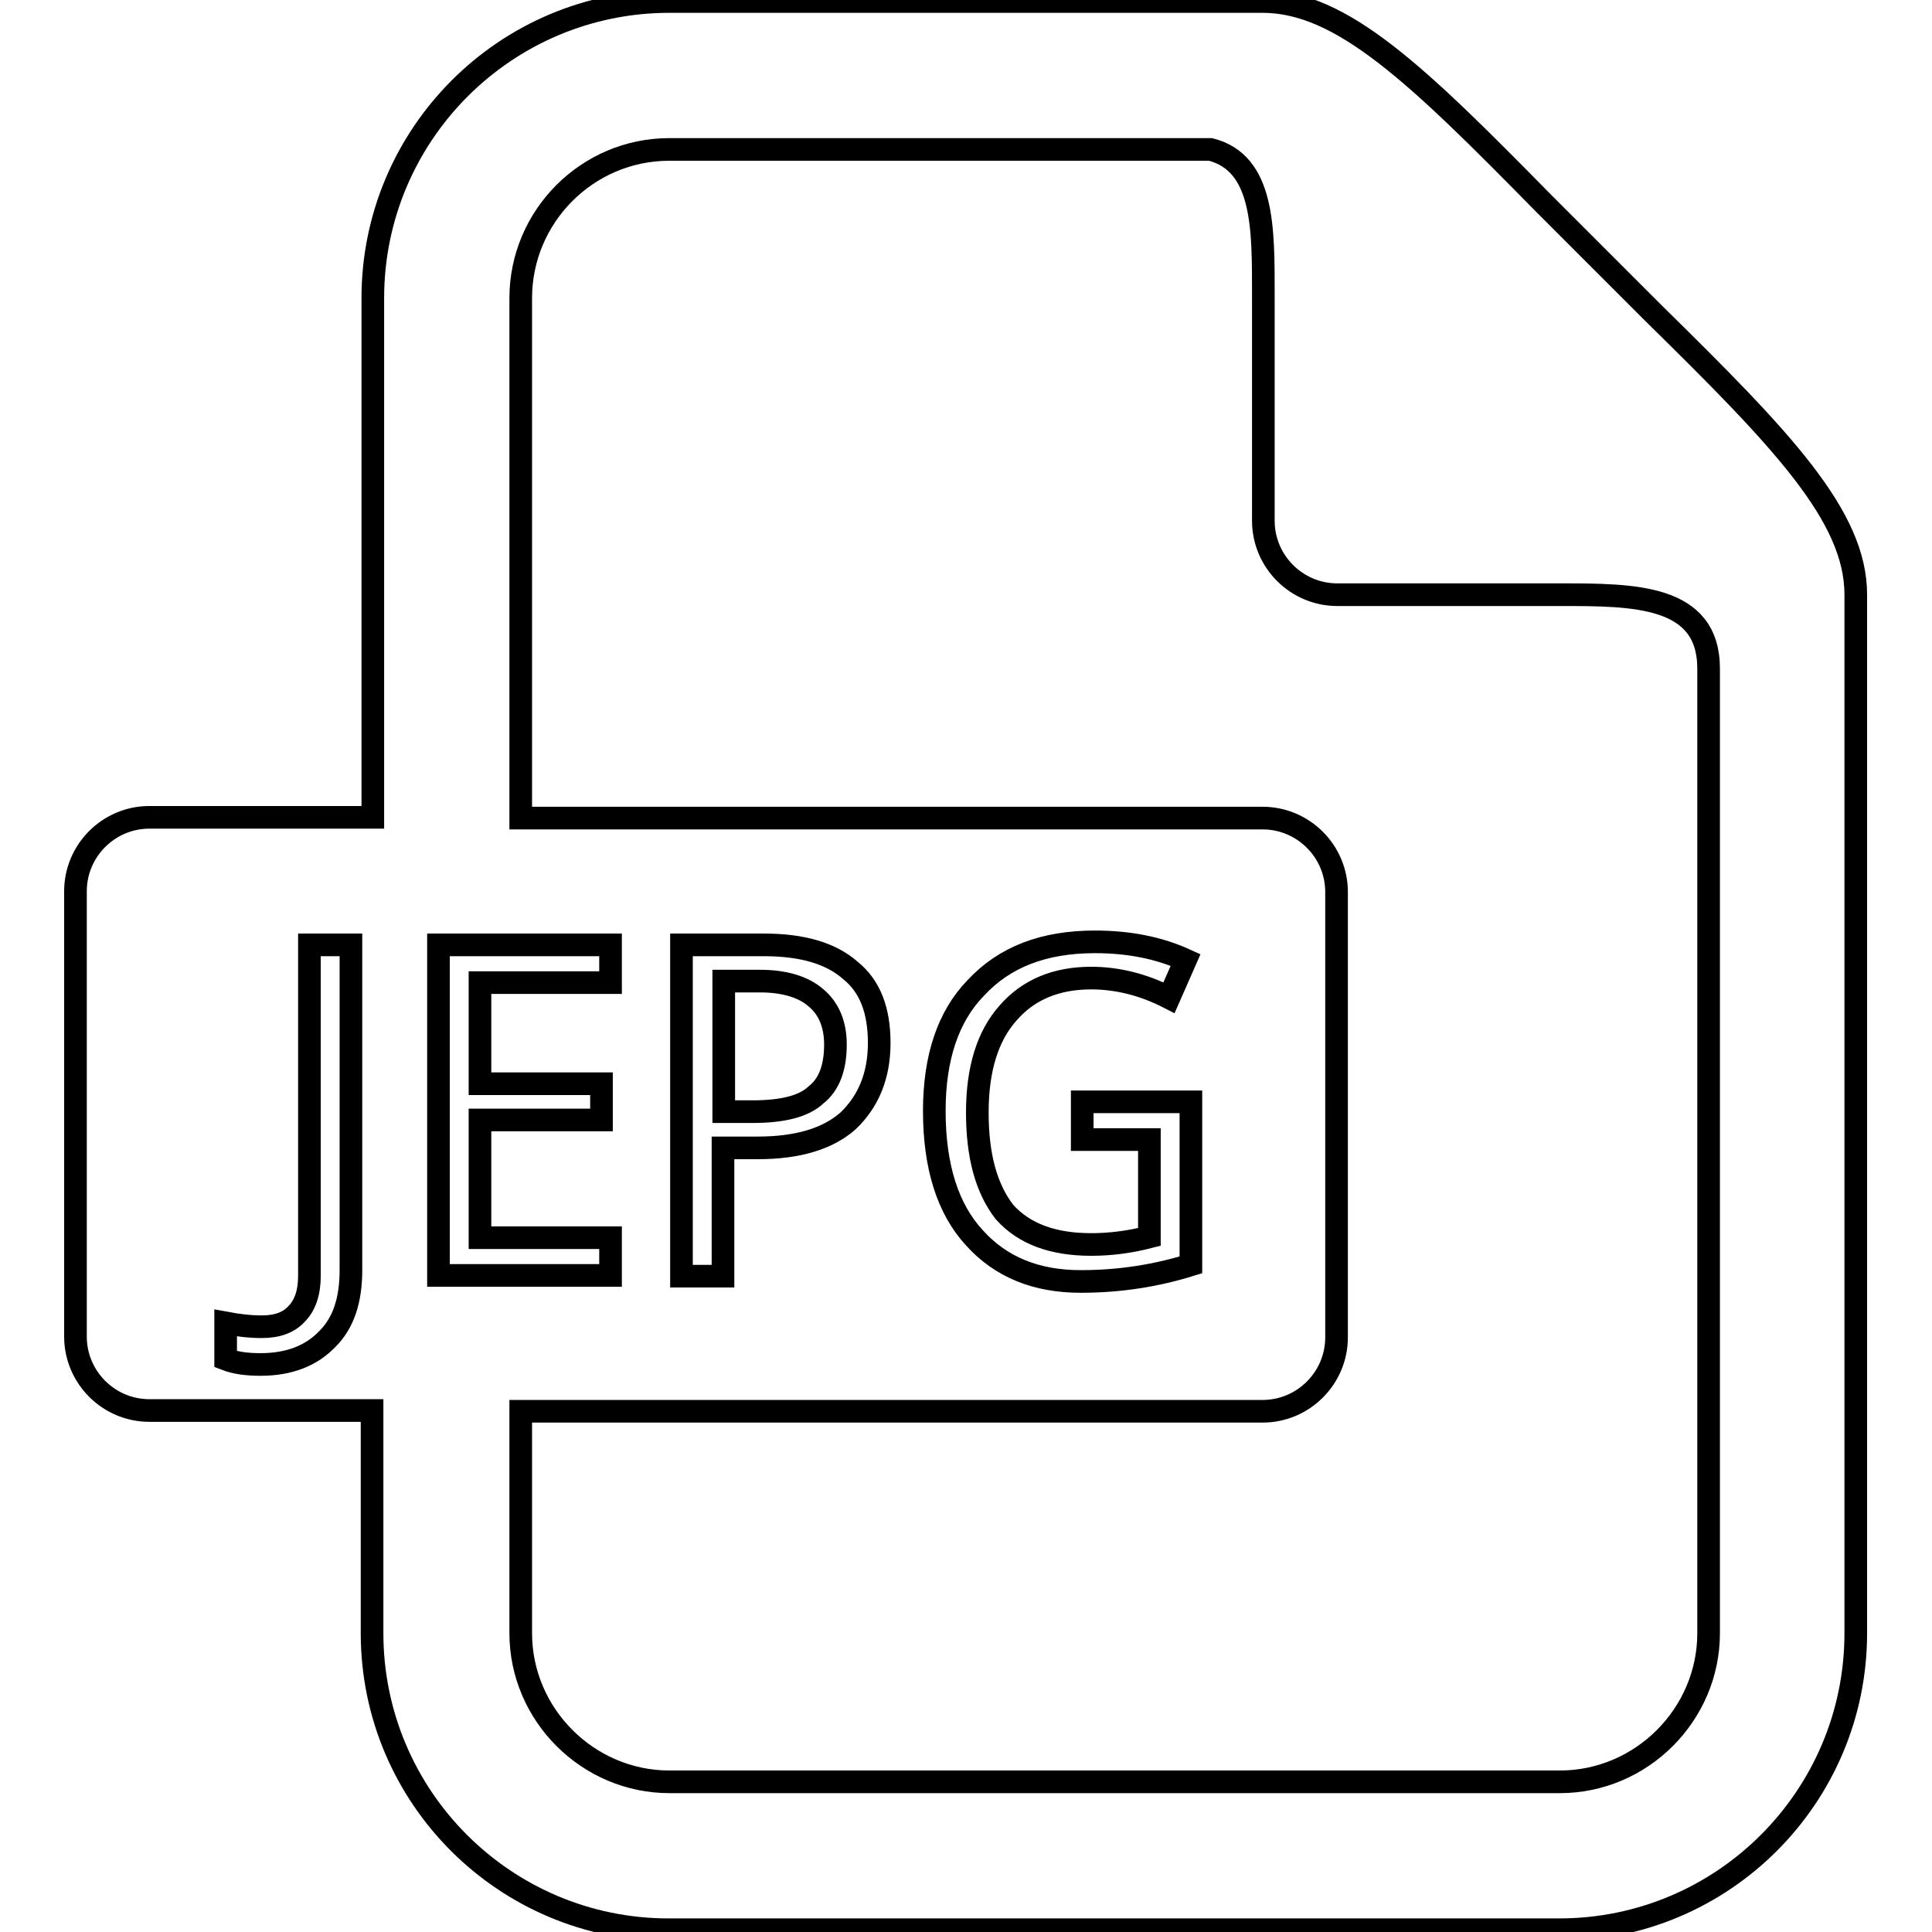
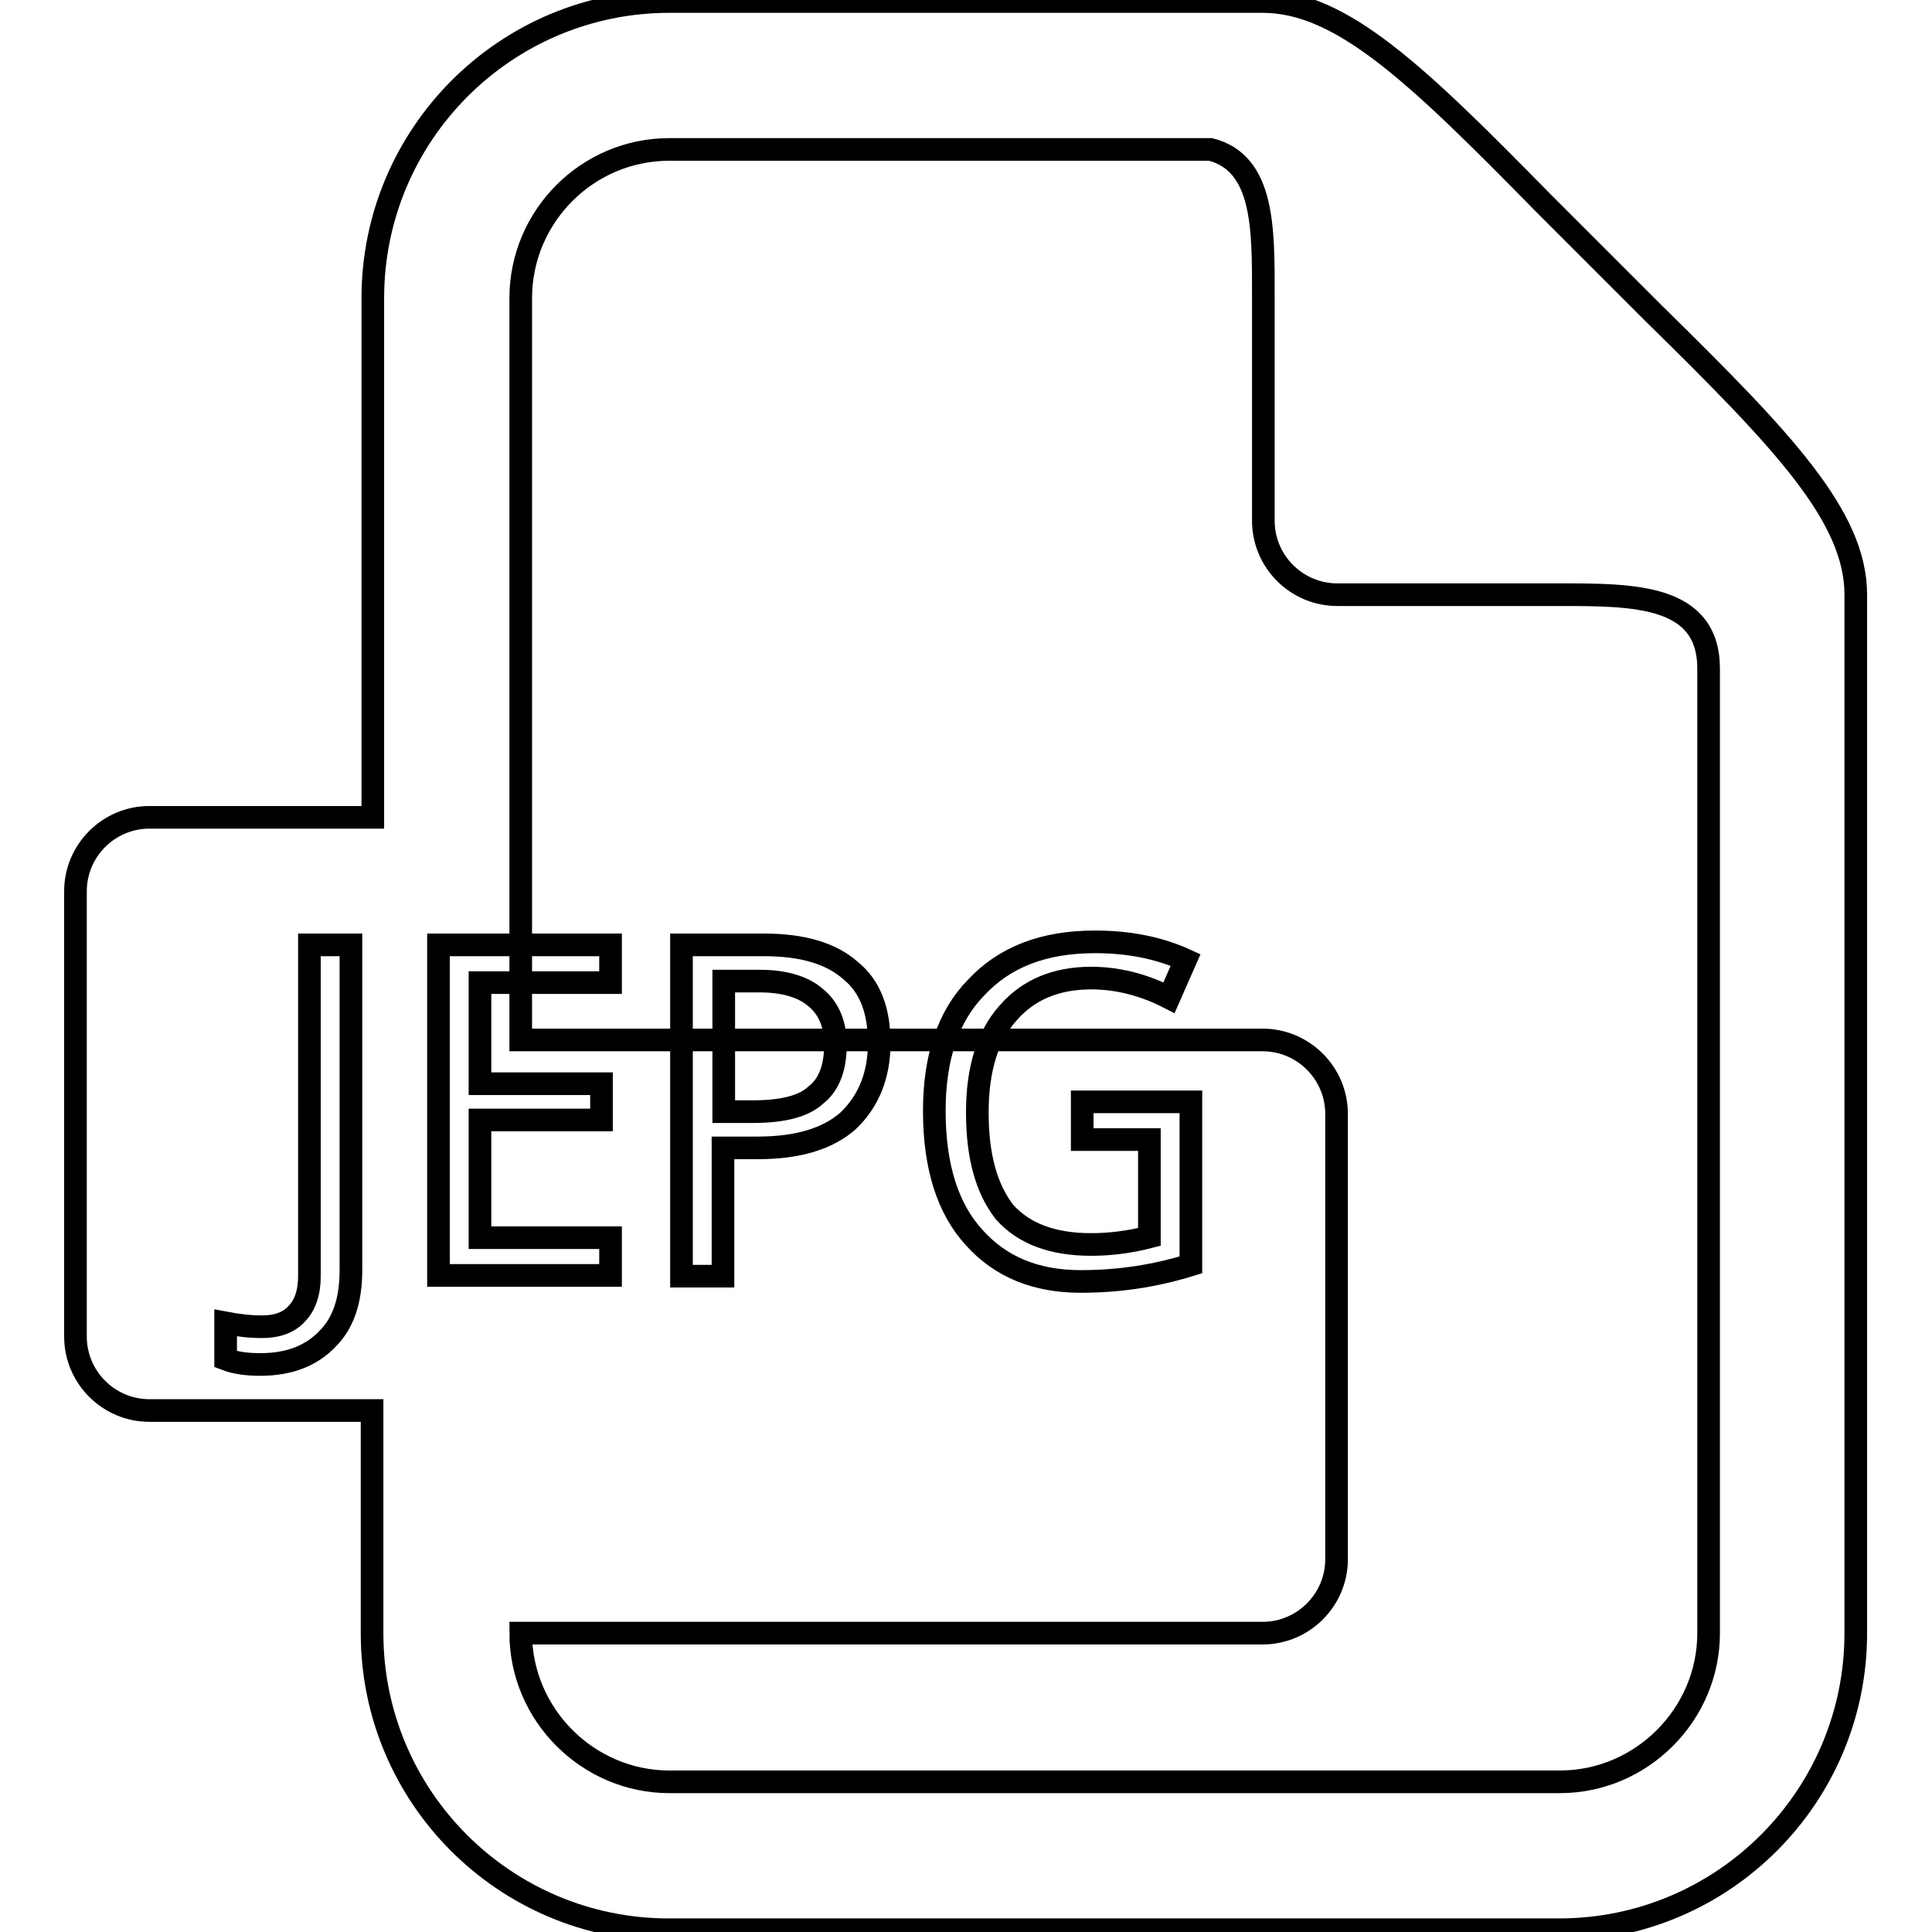
<svg xmlns="http://www.w3.org/2000/svg" version="1.1" x="0px" y="0px" viewBox="0 0 256 256" enable-background="new 0 0 256 256" xml:space="preserve">
  <g>
-     <path stroke-width="3" fill-opacity="0" stroke="#000000" d="M88.7,0.2c-21.7,0-39.3,17.6-39.3,39.3v68.8H19.8c-5.4,0-9.8,4.4-9.8,9.8v59c0,5.4,4.4,9.8,9.8,9.8h29.5 v29.5c0,21.7,17.6,39.3,39.3,39.3h118c21.7,0,39.3-17.6,39.3-39.3V78.8c0-10.4-9.7-20.5-26.8-37.3l-7.3-7.3l-7.3-7.3 C187.8,9.9,177.8,0.2,167.3,0.2H88.7L88.7,0.2z M88.7,19.8h71.7c7.1,1.8,7,10.5,7,19.2v30c0,5.4,4.4,9.8,9.8,9.8h29.5 c9.8,0,19.7,0,19.7,9.8v127.8c0,10.8-8.9,19.7-19.7,19.7h-118c-10.8,0-19.7-8.9-19.7-19.7V187h98.3c5.4,0,9.8-4.4,9.8-9.8v-59 c0-5.4-4.4-9.8-9.8-9.8H69V39.5C69,28.7,77.8,19.8,88.7,19.8z M145.1,124.8c4.5,0,8.5,0.8,12,2.4l-2.2,5c-3.5-1.8-7-2.6-10.3-2.6 c-4.6,0-8.3,1.5-11,4.6c-2.7,3-4.1,7.4-4.1,13.2s1.2,10.1,3.6,13.2c2.6,2.9,6.4,4.3,11.5,4.3c2.4,0,5-0.3,7.7-1v-12.9h-8.9v-5h14.4 v21.6c-4.5,1.4-9.3,2.2-14.6,2.2c-5.9,0-10.6-1.9-14.1-5.8c-3.5-3.8-5.3-9.4-5.3-16.8c0-7,1.8-12.5,5.5-16.3 C133.1,126.8,138.3,124.8,145.1,124.8L145.1,124.8z M41,125.2h5.5v43.1c0,4-1,7-3.1,9.1c-2.1,2.2-5,3.4-8.9,3.4 c-1.8,0-3.3-0.2-4.6-0.7v-4.8c1.6,0.3,3.2,0.5,4.8,0.5c2.1,0,3.6-0.6,4.6-1.7c1.1-1.1,1.7-2.8,1.7-5V125.2z M58.1,125.2h22.8v5 H63.6v13.4h16.1v4.8H63.6v15.6h17.3v5H58.1L58.1,125.2L58.1,125.2z M90.4,125.2h10.8c5.1,0,8.9,1.1,11.5,3.4 c2.6,2.1,3.8,5.3,3.8,9.6s-1.4,7.7-4.1,10.3c-2.7,2.4-6.7,3.6-12,3.6h-4.6v17h-5.5V125.2z M95.9,130v17.3h3.8c4,0,6.8-0.7,8.4-2.2 c1.8-1.4,2.6-3.7,2.6-6.7c0-2.7-0.9-4.8-2.6-6.2c-1.6-1.4-4.1-2.2-7.4-2.2H95.9L95.9,130z" />
+     <path stroke-width="3" fill-opacity="0" stroke="#000000" d="M88.7,0.2c-21.7,0-39.3,17.6-39.3,39.3v68.8H19.8c-5.4,0-9.8,4.4-9.8,9.8v59c0,5.4,4.4,9.8,9.8,9.8h29.5 v29.5c0,21.7,17.6,39.3,39.3,39.3h118c21.7,0,39.3-17.6,39.3-39.3V78.8c0-10.4-9.7-20.5-26.8-37.3l-7.3-7.3l-7.3-7.3 C187.8,9.9,177.8,0.2,167.3,0.2H88.7L88.7,0.2z M88.7,19.8h71.7c7.1,1.8,7,10.5,7,19.2v30c0,5.4,4.4,9.8,9.8,9.8h29.5 c9.8,0,19.7,0,19.7,9.8v127.8c0,10.8-8.9,19.7-19.7,19.7h-118c-10.8,0-19.7-8.9-19.7-19.7h98.3c5.4,0,9.8-4.4,9.8-9.8v-59 c0-5.4-4.4-9.8-9.8-9.8H69V39.5C69,28.7,77.8,19.8,88.7,19.8z M145.1,124.8c4.5,0,8.5,0.8,12,2.4l-2.2,5c-3.5-1.8-7-2.6-10.3-2.6 c-4.6,0-8.3,1.5-11,4.6c-2.7,3-4.1,7.4-4.1,13.2s1.2,10.1,3.6,13.2c2.6,2.9,6.4,4.3,11.5,4.3c2.4,0,5-0.3,7.7-1v-12.9h-8.9v-5h14.4 v21.6c-4.5,1.4-9.3,2.2-14.6,2.2c-5.9,0-10.6-1.9-14.1-5.8c-3.5-3.8-5.3-9.4-5.3-16.8c0-7,1.8-12.5,5.5-16.3 C133.1,126.8,138.3,124.8,145.1,124.8L145.1,124.8z M41,125.2h5.5v43.1c0,4-1,7-3.1,9.1c-2.1,2.2-5,3.4-8.9,3.4 c-1.8,0-3.3-0.2-4.6-0.7v-4.8c1.6,0.3,3.2,0.5,4.8,0.5c2.1,0,3.6-0.6,4.6-1.7c1.1-1.1,1.7-2.8,1.7-5V125.2z M58.1,125.2h22.8v5 H63.6v13.4h16.1v4.8H63.6v15.6h17.3v5H58.1L58.1,125.2L58.1,125.2z M90.4,125.2h10.8c5.1,0,8.9,1.1,11.5,3.4 c2.6,2.1,3.8,5.3,3.8,9.6s-1.4,7.7-4.1,10.3c-2.7,2.4-6.7,3.6-12,3.6h-4.6v17h-5.5V125.2z M95.9,130v17.3h3.8c4,0,6.8-0.7,8.4-2.2 c1.8-1.4,2.6-3.7,2.6-6.7c0-2.7-0.9-4.8-2.6-6.2c-1.6-1.4-4.1-2.2-7.4-2.2H95.9L95.9,130z" />
  </g>
</svg>